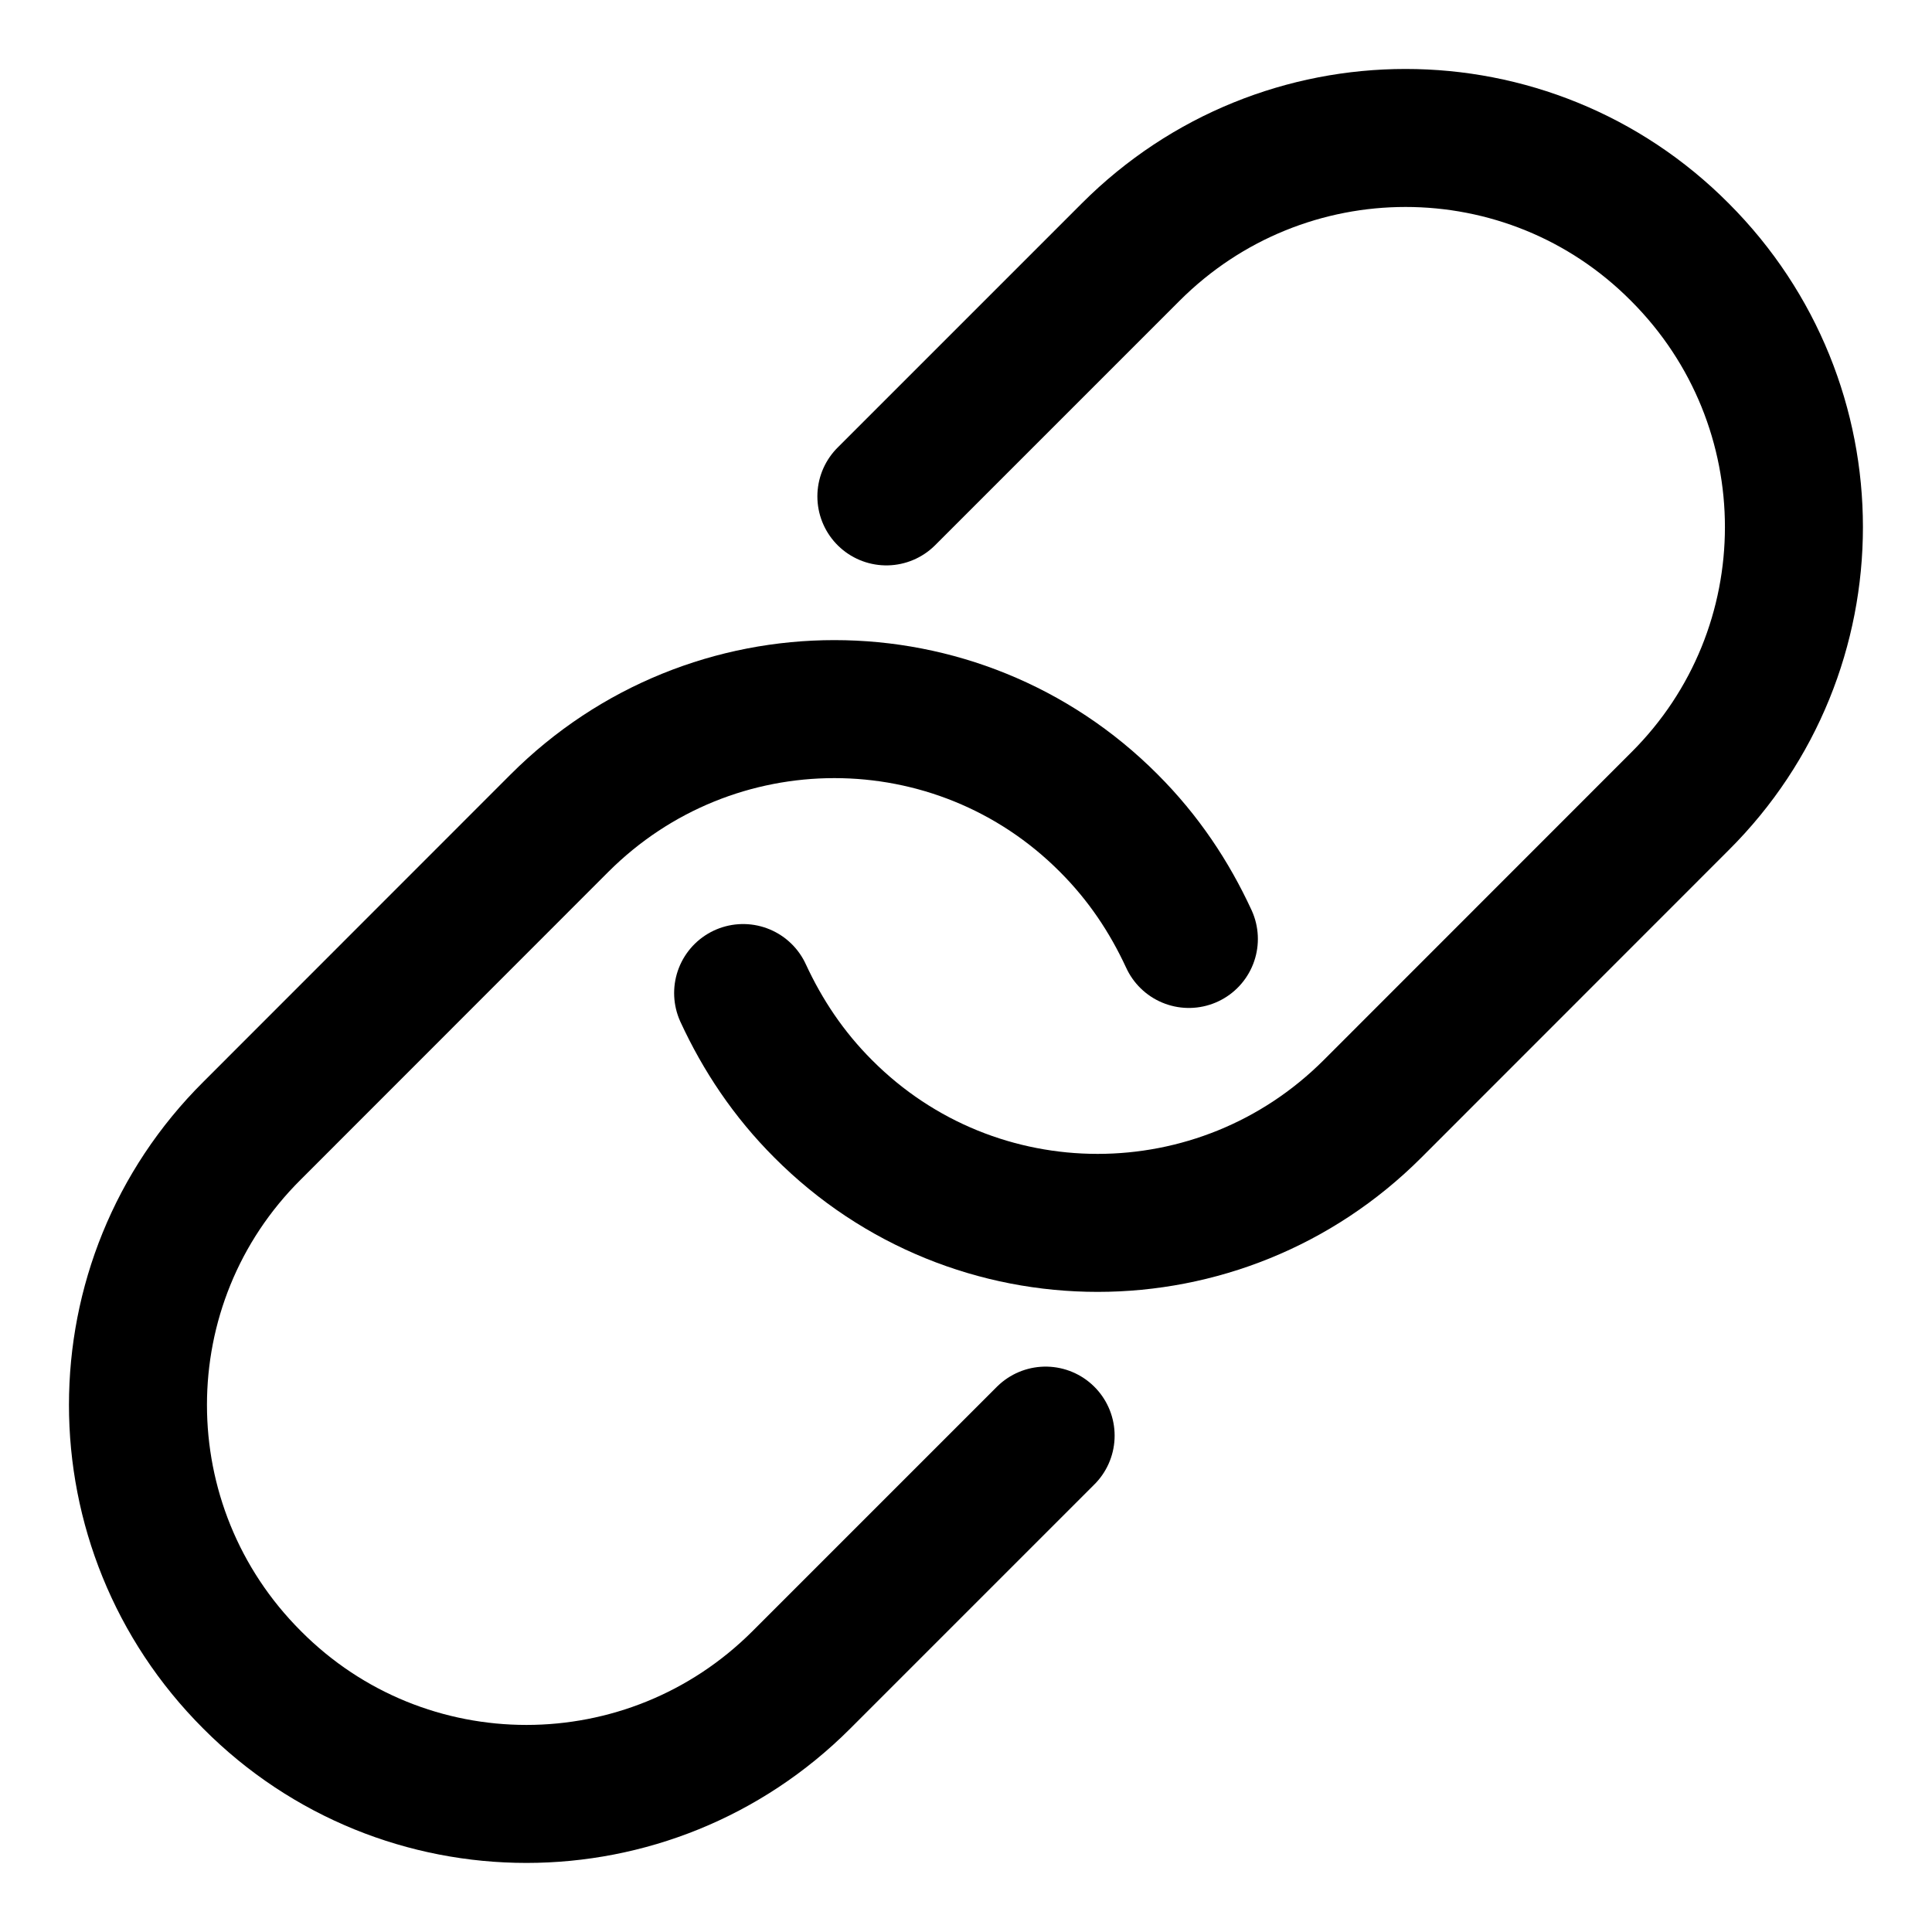
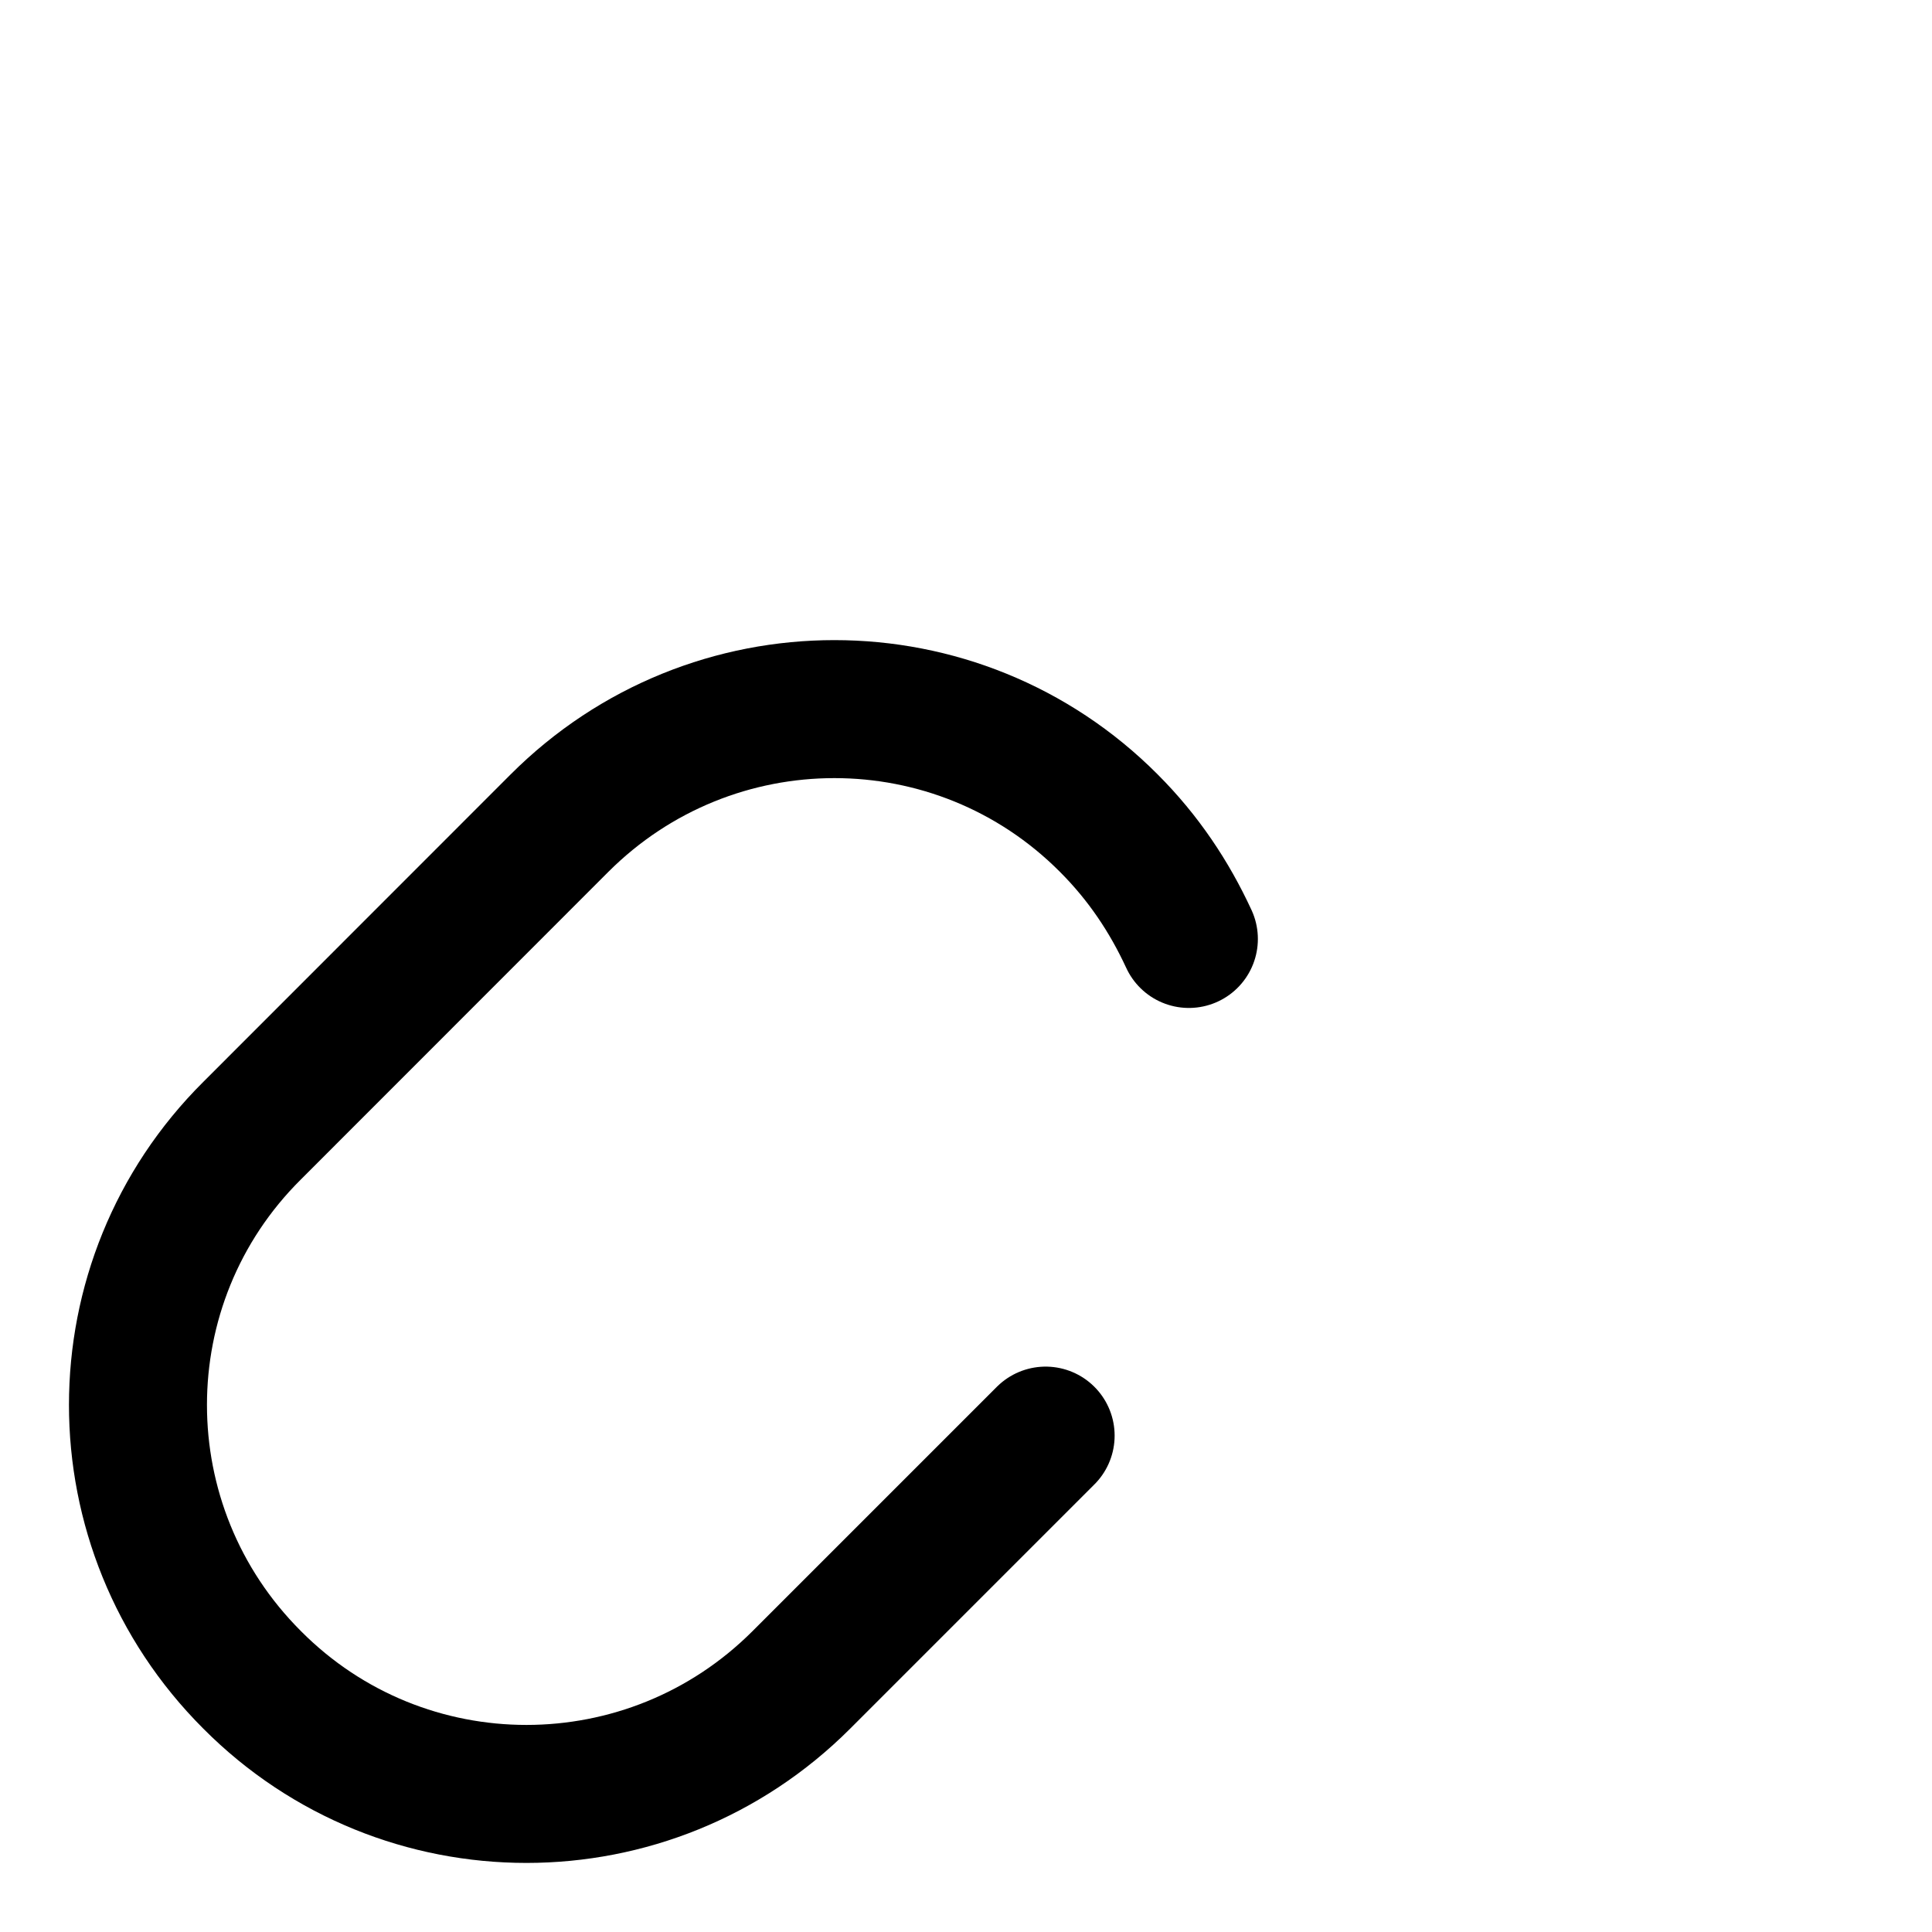
<svg xmlns="http://www.w3.org/2000/svg" width="14" height="14" viewBox="0 0 14 14" fill="none">
  <path d="M7.577 10.403L5.807 12.173C4.705 13.275 2.923 13.275 1.827 12.173C0.724 11.071 0.724 9.289 1.827 8.193L4.054 5.965C5.156 4.863 6.938 4.863 8.035 5.965C8.287 6.217 8.474 6.499 8.615 6.804" stroke="black" stroke-miterlimit="10" stroke-linecap="round" />
-   <path d="M6.423 3.597L8.193 1.827C9.295 0.724 11.077 0.724 12.173 1.827C13.275 2.929 13.275 4.711 12.173 5.807L9.946 8.035C8.844 9.137 7.062 9.137 5.965 8.035C5.713 7.783 5.526 7.501 5.385 7.196" stroke="black" stroke-miterlimit="10" stroke-linecap="round" />
</svg>